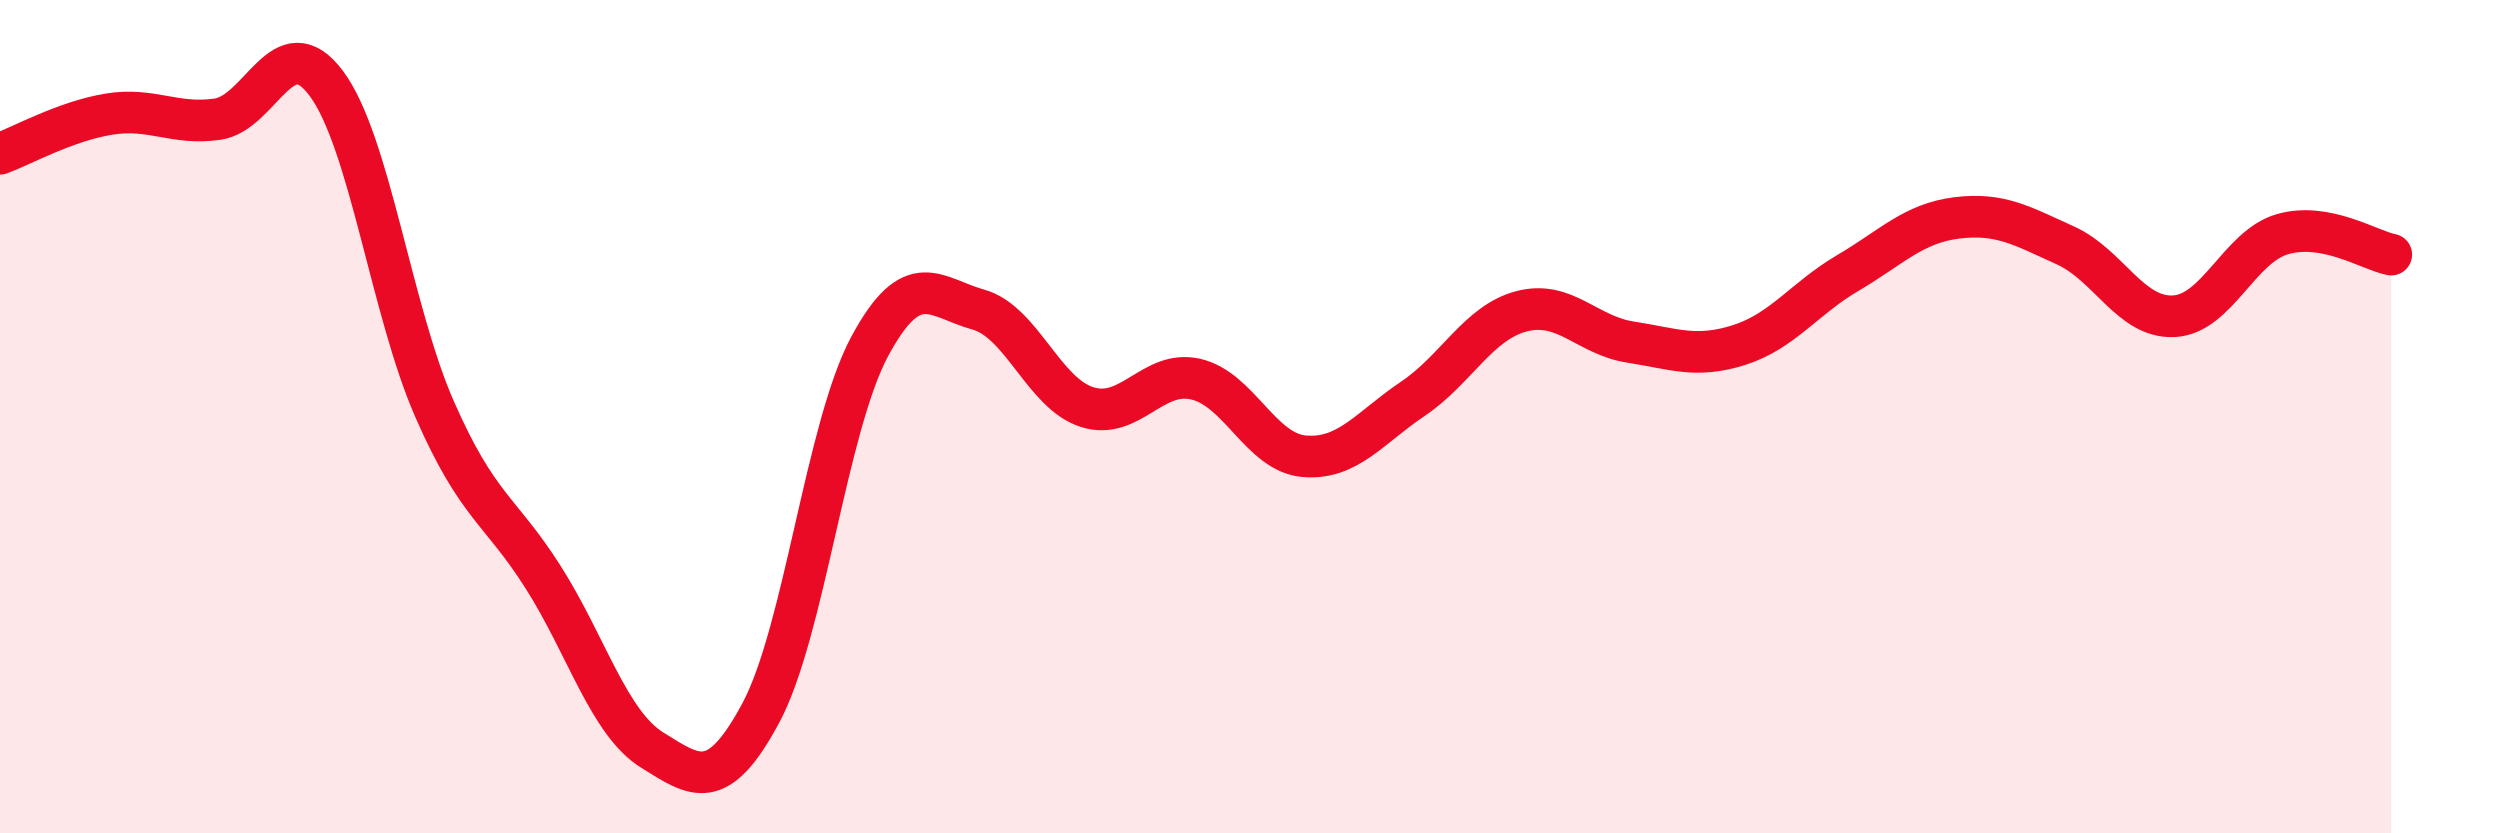
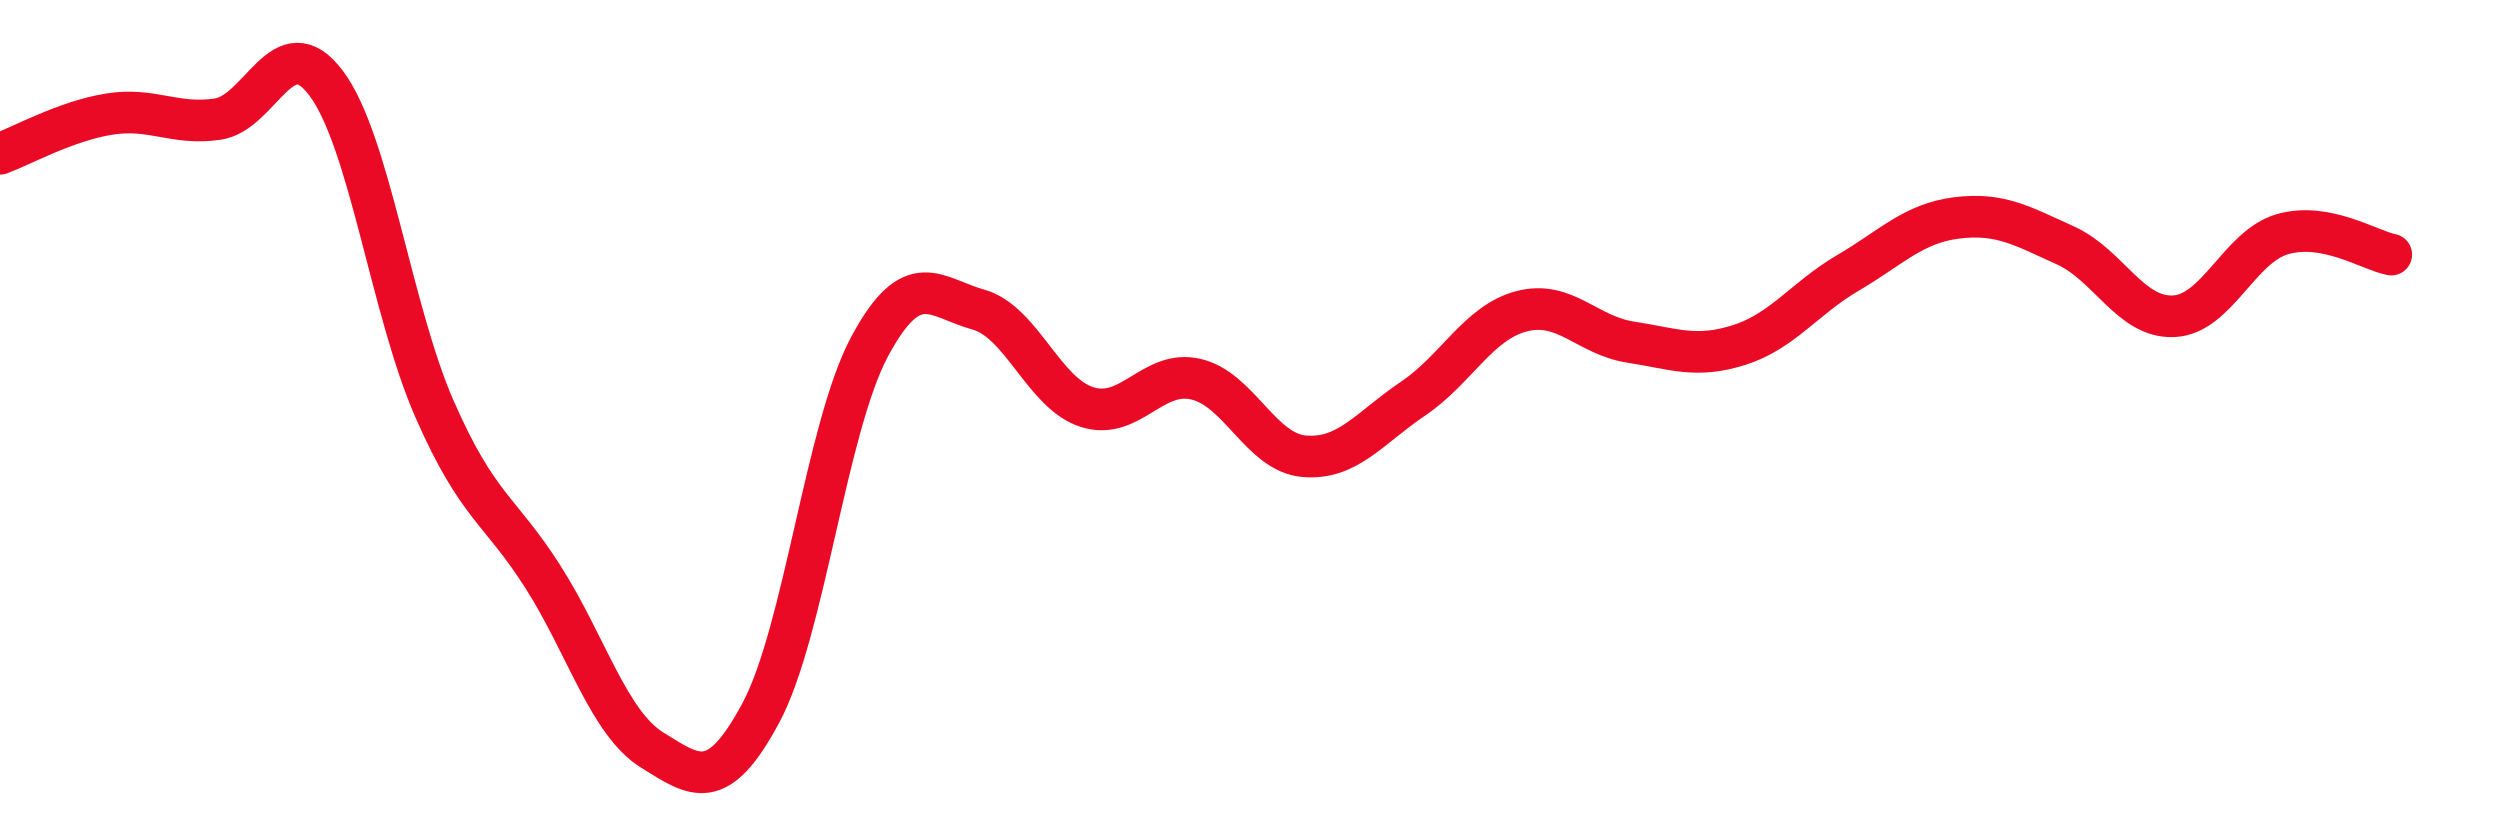
<svg xmlns="http://www.w3.org/2000/svg" width="60" height="20" viewBox="0 0 60 20">
-   <path d="M 0,3.69 C 0.52,3.5 1.57,2.91 2.61,2.74 C 3.65,2.57 4.18,3.01 5.22,2.86 C 6.26,2.71 6.79,0.61 7.83,2 C 8.87,3.39 9.39,7.45 10.43,9.82 C 11.47,12.19 12,12.22 13.04,13.86 C 14.08,15.5 14.61,17.35 15.65,18 C 16.69,18.65 17.22,19.05 18.26,17.11 C 19.3,15.17 19.83,10.26 20.87,8.32 C 21.91,6.38 22.44,7.14 23.48,7.43 C 24.52,7.72 25.05,9.44 26.09,9.77 C 27.13,10.1 27.66,8.86 28.7,9.1 C 29.74,9.34 30.26,10.86 31.3,10.95 C 32.34,11.04 32.87,10.27 33.91,9.57 C 34.95,8.87 35.48,7.74 36.52,7.47 C 37.56,7.2 38.09,8.05 39.13,8.21 C 40.17,8.37 40.7,8.61 41.74,8.28 C 42.78,7.95 43.31,7.16 44.35,6.55 C 45.39,5.94 45.92,5.36 46.96,5.23 C 48,5.1 48.53,5.42 49.57,5.89 C 50.61,6.36 51.13,7.64 52.17,7.59 C 53.21,7.54 53.74,5.92 54.78,5.62 C 55.82,5.32 56.87,6.01 57.39,6.11L57.39 20L0 20Z" fill="#EB0A25" opacity="0.1" stroke-linecap="round" stroke-linejoin="round" />
  <path d="M 0,3.69 C 0.52,3.5 1.57,2.91 2.61,2.74 C 3.65,2.57 4.18,3.01 5.22,2.86 C 6.26,2.71 6.79,0.61 7.83,2 C 8.87,3.39 9.39,7.45 10.43,9.82 C 11.47,12.19 12,12.22 13.04,13.86 C 14.08,15.5 14.61,17.35 15.65,18 C 16.69,18.65 17.22,19.05 18.26,17.11 C 19.3,15.17 19.83,10.26 20.87,8.32 C 21.91,6.38 22.44,7.14 23.48,7.43 C 24.52,7.72 25.05,9.44 26.09,9.77 C 27.13,10.1 27.66,8.86 28.7,9.1 C 29.74,9.34 30.26,10.86 31.3,10.95 C 32.34,11.04 32.87,10.27 33.91,9.57 C 34.95,8.87 35.48,7.74 36.52,7.47 C 37.56,7.2 38.09,8.05 39.13,8.21 C 40.17,8.37 40.7,8.61 41.74,8.28 C 42.78,7.95 43.31,7.16 44.35,6.55 C 45.39,5.94 45.92,5.36 46.96,5.23 C 48,5.1 48.53,5.42 49.57,5.89 C 50.61,6.36 51.13,7.64 52.17,7.59 C 53.21,7.54 53.74,5.92 54.78,5.62 C 55.82,5.32 56.87,6.01 57.39,6.11" stroke="#EB0A25" stroke-width="1" fill="none" stroke-linecap="round" stroke-linejoin="round" />
</svg>